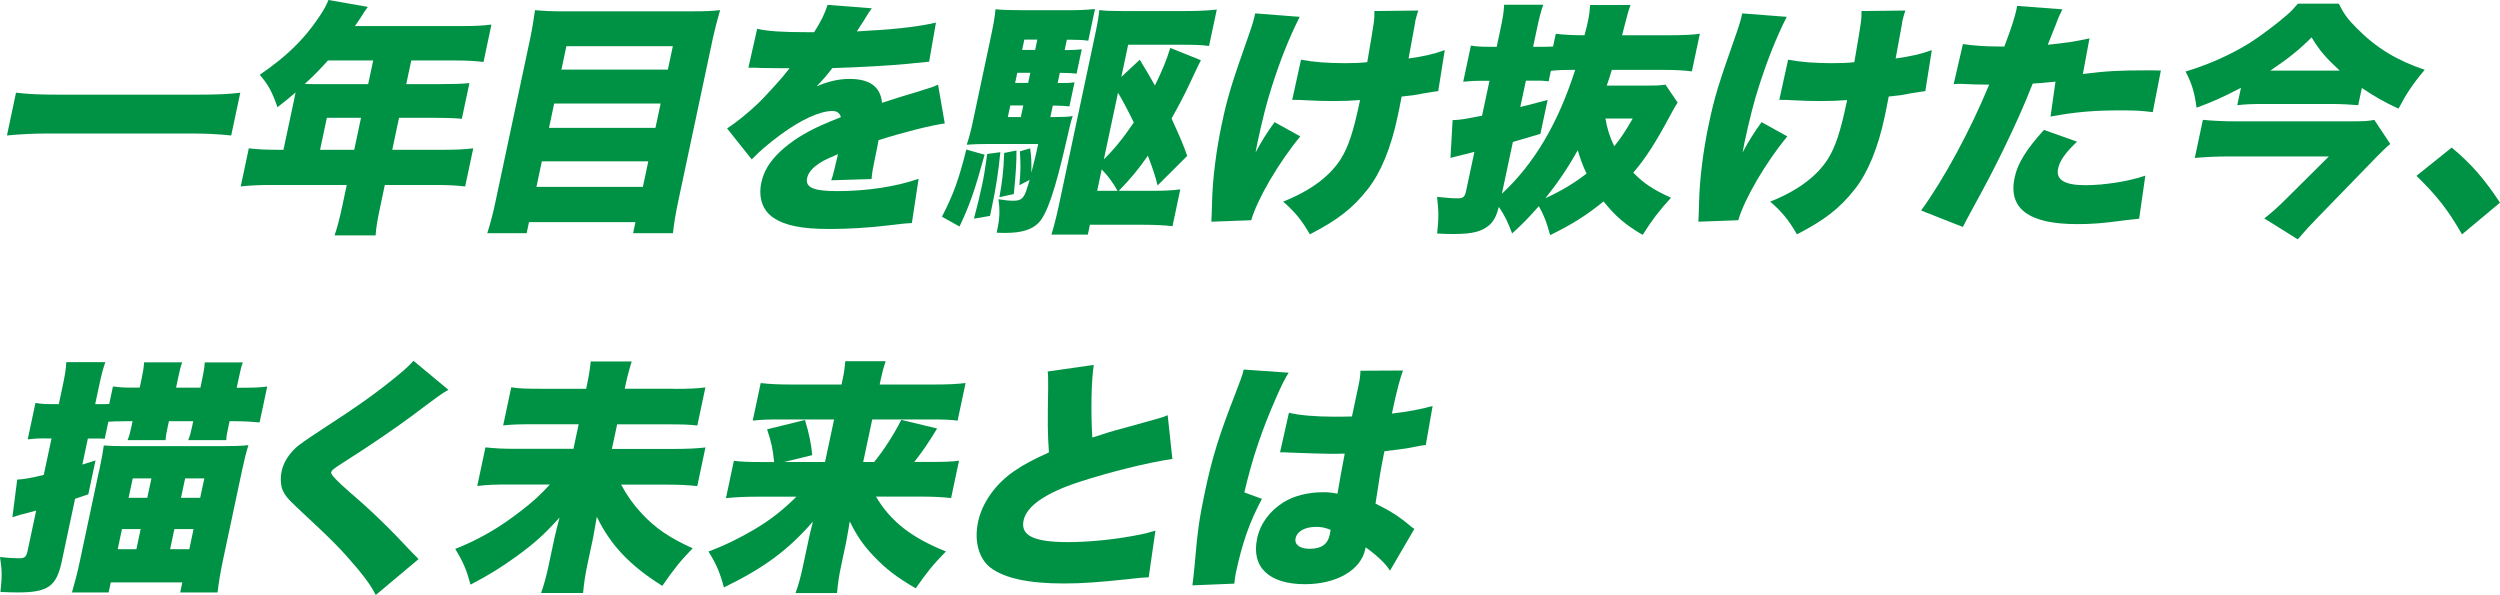
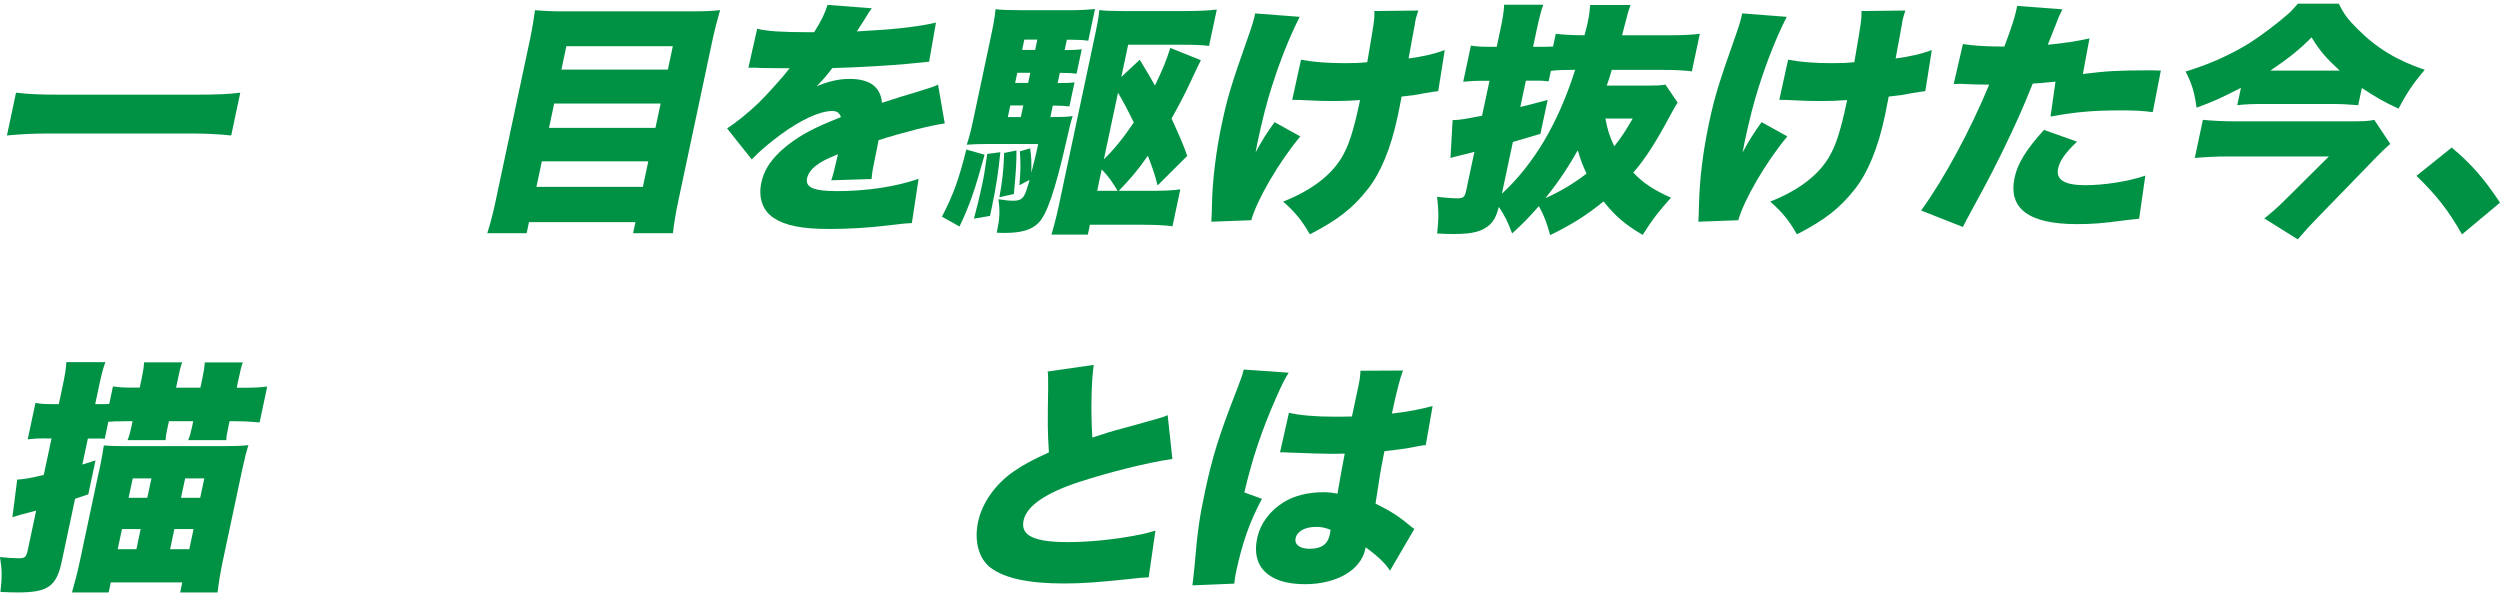
<svg xmlns="http://www.w3.org/2000/svg" id="_レイヤー_2" data-name="レイヤー 2" viewBox="0 0 457.47 108.87">
  <defs>
    <style>
      .cls-1 {
        fill: #009244;
      }
    </style>
  </defs>
  <g id="_レイヤー_1-2" data-name="レイヤー 1">
    <g>
      <path class="cls-1" d="M42.31,24.79c-2.55-.27-4.92-.36-7.66-.36H9.13c-2.75,0-5.1.09-7.86.36l1.66-7.83c2.33.27,4.42.36,7.71.36h25.51c3.46,0,5.73-.09,7.82-.36l-1.66,7.83Z" />
-       <path class="cls-1" d="M53.9,17.82c.07-.31.11-.49.19-.9-1.32,1.12-1.81,1.53-3.32,2.7-.97-2.83-1.69-4.14-3.24-5.94,4.89-3.33,8.07-6.44,10.77-10.44.92-1.35,1.43-2.29,1.81-3.24l7.2,1.26c-.58.81-.64.9-1.38,2.07-.33.5-.53.81-.98,1.44h19.75c2.29,0,3.71-.09,5.23-.27l-1.45,6.84c-1.54-.18-2.91-.27-5.12-.27h-8.1l-.92,4.32h6.3c2.38,0,3.75-.04,5.26-.18l-1.39,6.53c-1.46-.14-2.75-.18-4.96-.18h-6.53l-1.24,5.85h9.45c2.25,0,3.89-.09,5.37-.27l-1.48,6.98c-1.58-.18-3.09-.27-5.25-.27h-9.45l-.8,3.78c-.55,2.61-.78,3.87-.89,5.45h-7.51c.49-1.44.88-2.88,1.46-5.58l.77-3.65h-13.99c-2.16,0-3.84.09-5.41.27l1.48-6.98c1.49.18,3.09.27,5.3.27h1.04l2.04-9.59ZM60.01,11.07c-1.64,1.8-2.56,2.75-4.24,4.28.67.04.94.04,1.66.04h9.94l.92-4.32h-8.28ZM64.82,27.41l1.24-5.85h-6.25l-1.24,5.85h6.25Z" />
      <path class="cls-1" d="M126.73,2.07c2.12,0,3.61-.04,5.04-.22-.55,1.94-.98,3.55-1.3,5.04l-6.31,29.7c-.54,2.52-.81,4.23-1.02,6.08h-7.29l.43-2.02h-19.48l-.43,2.02h-7.2c.57-1.84,1.02-3.51,1.44-5.49l6.42-30.19c.35-1.67.61-3.29.87-5.13,1.46.13,3.06.22,5.13.22h23.71ZM98.16,34.2h19.48l.99-4.68h-19.48l-.99,4.68ZM100.46,23.4h19.48l.95-4.46h-19.48l-.95,4.46ZM122.21,12.74l.91-4.28h-19.48l-.91,4.28h19.48Z" />
      <path class="cls-1" d="M138.54,5.26c1.84.45,4.5.63,9.18.63h1.26c1.36-2.16,1.93-3.38,2.46-5l8.1.63c-.5.67-.56.72-1.39,2.12-.86,1.3-1.29,2.02-1.35,2.11q.46-.04,2.78-.18c4.46-.22,9.17-.81,11.69-1.44l-1.25,7.16c-1.42.14-2.8.27-4.14.41-3.26.31-8.95.63-13.57.76-1.05,1.35-1.48,1.89-2.87,3.33,2.13-.9,4.07-1.35,6-1.35,3.73,0,5.68,1.44,5.96,4.37q.82-.27,3.38-1.08c.14-.04,1.45-.45,2.98-.9,2.75-.85,3.08-.95,3.89-1.35l1.23,7.11c-2.41.32-7.49,1.58-12.12,3.06-.21,1.22-.22,1.26-.64,3.24-.43,2.03-.53,2.7-.64,3.87l-7.38.23c.28-.68.62-2.07,1.24-4.77l-.44.18c-2.28.99-2.59,1.17-3.55,1.89-.91.68-1.49,1.49-1.66,2.3-.36,1.71,1.16,2.38,5.52,2.38,5.4,0,10.75-.81,14.88-2.25l-1.23,8.1q-1.32.04-4.09.4c-3.7.45-7.48.68-10.99.68-5.08,0-8.15-.63-10.27-2.07-1.97-1.31-2.77-3.69-2.2-6.39.45-2.12,1.49-3.82,3.41-5.67,2.08-1.93,4.42-3.42,7.5-4.81,1.2-.54,1.68-.72,3.66-1.53-.24-.76-.71-1.12-1.56-1.12-2.29,0-5.73,1.58-9.47,4.32-2.24,1.67-3.73,2.92-5.29,4.54l-4.51-5.67c1.67-1.08,3.95-2.92,5.77-4.68,1.25-1.21,3.6-3.82,4.51-4.9q.91-1.12,1.16-1.44h-1.44q-1.94,0-3.86-.04c-.62-.05-.94-.05-1.57-.05h-.67l1.6-7.11Z" />
      <path class="cls-1" d="M180.17,28.31c-1.79,6.52-2.73,9.22-4.59,13.14l-3.22-1.8c2.05-3.92,3.13-6.89,4.46-12.29l3.35.95ZM192.21,21.42h.76c1.58,0,2.35-.04,3.32-.18-.37,1.12-.47,1.58-1.17,4.64-2.06,9.04-3.59,13.5-5.17,14.99-1.25,1.21-3.12,1.75-6.04,1.75-.27,0-.72,0-1.52-.04.55-2.61.62-3.96.31-6.12,1.39.22,1.97.27,2.78.27,1.44,0,1.95-.5,2.5-2.43.02-.09.12-.36.24-.72l.19-.67-1.88.99c.25-2.66.25-3.69.1-6.21l1.87-.54c.21,1.35.27,2.52.22,4.46.78-3.01.93-3.74,1.07-4.41l.18-.85h-9.22c-1.4,0-2.84.04-3.85.13.37-1.08.75-2.47,1.11-4.18l3.28-15.44c.56-2.66.72-3.6.88-5.17,1.14.13,2.66.18,5.14.18h7.88c2.07,0,3.43-.04,5.18-.22l-1.23,5.8c-.96-.13-1.85-.18-3.29-.18h-.63l-.4,1.89h.58c.99,0,1.58-.05,2.55-.14l-.95,4.46c-.79-.09-1.5-.14-2.49-.14h-.58l-.39,1.85h.5c1.17,0,1.62,0,2.59-.13l-.94,4.41c-.93-.09-1.68-.14-2.54-.14h-.5l-.45,2.12ZM183.05,27.85c-.35,3.56-.79,6.48-1.55,10.04l-.34,1.62-2.94.5c.72-2.75.97-3.73,1.54-6.39.31-1.44.51-2.83.89-5.45l2.41-.32ZM186,27.54c.02,2.03-.1,4.09-.48,7.96l-2.64.59c.52-2.88.77-4.91.87-8.1l2.25-.45ZM184.87,19.3l-.45,2.12h2.38l.45-2.12h-2.38ZM188.53,13.32h-2.38l-.39,1.85h2.38l.39-1.85ZM189.82,7.25h-2.38l-.4,1.89h2.38l.4-1.89ZM211.82,33.93c-.41-1.67-.68-2.52-1.77-5.44-1.81,2.61-3.26,4.32-5.33,6.43h6.03c2.16,0,3.98-.09,5.23-.27l-1.43,6.75c-1.31-.18-3.36-.27-5.3-.27h-9.81l-.38,1.8h-6.66c.44-1.44.93-3.33,1.35-5.31l6.78-31.91c.29-1.35.5-2.57.64-3.87.96.13,2.12.18,4.15.18h11.79c2.12,0,3.93-.09,5.55-.27l-1.42,6.66c-1.31-.18-2.7-.22-4.9-.22h-9.9l-1.25,5.89,3.37-3.15c1.37,2.25,1.9,3.15,2.78,4.72,1.36-2.79,2.1-4.59,2.81-6.88l5.6,2.25q-.37.68-2.11,4.41c-.83,1.8-1.97,3.96-3.26,6.26,1.57,3.42,2.2,4.9,2.87,6.84l-5.42,5.4ZM204.5,34.92c-.92-1.62-1.76-2.75-2.9-3.92l-.83,3.92h3.73ZM201.99,29.16c1.88-1.84,3.58-3.92,5.48-6.75-1.19-2.43-2.09-4.14-2.89-5.44l-2.59,12.2Z" />
      <path class="cls-1" d="M237.82,3.1c-1.95,3.87-3.6,8.05-5.1,12.78-.91,2.79-1.76,6.17-2.65,10.35,0,0-.09.4-.31,1.66,1.05-1.98,2.08-3.64,3.47-5.54l4.71,2.61c-3.93,4.72-7.89,11.52-8.98,15.34l-7.3.27q.07-.95.13-3.56c.1-4.27.76-9.49,1.77-14.26,1.05-4.95,1.68-7.07,5.09-16.74.59-1.71.78-2.38,1.03-3.56l8.15.63ZM238.09,10.93c2.21.41,4.73.63,7.97.63,1.66,0,2.8-.04,4.13-.18,1.31-7.65,1.33-7.74,1.31-9.36l8.03-.09c-.27.86-.39,1.21-.5,1.71-.04.18-.1.45-.14.85-.14.85-.54,2.97-1.14,6.21,2.69-.36,4.63-.81,6.62-1.53l-1.19,7.51c-.78.09-1.06.14-2.7.41-1.69.32-1.79.36-4,.58-.41,2.16-.51,2.61-.73,3.65-1.22,5.76-3.09,10.3-5.49,13.32-2.72,3.46-5.42,5.58-10.57,8.24-1.51-2.61-2.69-4.05-4.89-5.99,5.11-2.02,8.66-4.72,10.65-7.96,1.31-2.16,2.19-4.81,3.31-10.08,0-.04.06-.27.11-.54-1.78.13-2.92.18-4.85.18-1.71,0-3.14-.04-4.7-.13q-1.47-.09-2.86-.09l1.61-7.34Z" />
      <path class="cls-1" d="M306.99,18.76c-.38.54-.48.77-1.35,2.34-2.62,4.91-4.51,7.88-6.77,10.49,1.92,1.98,3.62,3.1,6.9,4.59-2.24,2.48-3.42,4-5.18,6.8-3.24-1.89-4.99-3.42-7.16-6.12-3.16,2.57-5.75,4.19-9.77,6.17-.63-2.34-1.12-3.6-2.07-5.31-1.61,1.85-2.94,3.24-4.89,5-.78-2.07-1.3-3.2-2.43-4.86-.45,1.71-.9,2.52-1.69,3.29-1.38,1.21-3.1,1.67-6.47,1.67-.99,0-1.71,0-3.13-.09.29-2.66.3-3.96-.01-6.71,1.98.22,2.91.27,3.81.27.99,0,1.27-.27,1.51-1.4l1.51-7.11-1.57.41q-.52.14-1.66.41c-.42.09-.71.18-1.15.31l.39-6.93c1.41-.04,2.2-.18,5.39-.81l1.36-6.39h-1.53c-1.08,0-1.9.04-3.28.18l1.41-6.62c1.09.18,1.93.22,3.28.22h1.44l.65-3.06c.5-2.34.63-3.19.71-4.63h7.16c-.46,1.31-.71,2.29-1.21,4.63l-.65,3.06h2.16c.5,0,1.04-.04,1.49-.04l.5-2.34c1.49.18,3.05.27,5.25.27.41-1.48.44-1.67.67-2.74.21-.99.3-1.85.37-2.79h7.38c-.35.99-.45,1.26-1.04,3.6q-.17.58-.5,1.93h8.86c2.38,0,3.93-.09,5.37-.27l-1.46,6.88c-1.49-.18-2.91-.27-5.16-.27h-9.49c-.43,1.39-.47,1.57-.93,2.88h7.2c1.8,0,2.62-.04,3.55-.18l2.23,3.29ZM274.82,35.46c5.88-5.45,10.29-12.87,13.42-22.68-1.93,0-3.21.04-4.45.18l-.41,1.94c-.17-.05-.26-.05-.35-.05-.66-.09-1.06-.09-1.65-.09h-2.16l-1.02,4.82c2.04-.5,2.71-.68,5-1.3l-1.32,6.21c-2.64.77-3.46,1.04-5.04,1.49l-2.02,9.5ZM282.79,36.27c2.94-1.35,5.11-2.66,7.53-4.5-.75-1.58-1.14-2.7-1.61-4.28-1.81,3.24-3.71,6.03-5.92,8.78ZM293.77,21.69c.35,1.93.78,3.33,1.62,5.08,1.35-1.71,1.96-2.65,3.38-5.08h-5Z" />
      <path class="cls-1" d="M326.94,3.1c-1.95,3.87-3.6,8.05-5.1,12.78-.91,2.79-1.76,6.17-2.65,10.35,0,0-.09.4-.31,1.66,1.05-1.98,2.08-3.64,3.47-5.54l4.71,2.61c-3.93,4.72-7.89,11.52-8.98,15.34l-7.3.27q.07-.95.13-3.56c.1-4.27.76-9.49,1.77-14.26,1.05-4.95,1.68-7.07,5.09-16.74.59-1.71.78-2.38,1.03-3.56l8.15.63ZM327.22,10.93c2.21.41,4.73.63,7.97.63,1.66,0,2.8-.04,4.13-.18,1.31-7.65,1.33-7.74,1.31-9.36l8.03-.09c-.27.86-.39,1.21-.5,1.71-.04.18-.1.45-.14.85-.14.85-.54,2.97-1.14,6.21,2.69-.36,4.63-.81,6.62-1.53l-1.19,7.51c-.78.09-1.06.14-2.7.41-1.69.32-1.79.36-4,.58-.41,2.16-.51,2.61-.73,3.65-1.22,5.76-3.09,10.3-5.49,13.32-2.72,3.46-5.42,5.58-10.57,8.24-1.51-2.61-2.69-4.05-4.89-5.99,5.11-2.02,8.66-4.72,10.65-7.96,1.31-2.16,2.19-4.81,3.31-10.08,0-.04.06-.27.11-.54-1.78.13-2.92.18-4.85.18-1.71,0-3.14-.04-4.7-.13q-1.47-.09-2.86-.09l1.61-7.34Z" />
      <path class="cls-1" d="M381.14,13.54c4.39-.54,6.4-.67,12.07-.67.31,0,1.26,0,2.2.04l-1.48,7.61c-2.1-.27-3.35-.32-5.83-.32-4.95,0-8.2.27-12.88,1.13l.91-6.39c-2.21.22-2.76.27-4.17.36-1.66,4.23-3.18,7.56-5.44,12.24-1.97,3.96-2.45,4.95-5.62,10.75q-1.18,2.16-1.72,3.24l-7.64-3.01c4.19-5.76,9.02-14.71,12.46-23.04h-.72c-1.44,0-2.38-.04-4.29-.13h-.45c-.36,0-.54,0-1.04.04l1.69-7.33c1.7.27,4.04.45,6.74.45h.85c1.35-3.6,1.9-5.36,2.2-6.75.03-.13.08-.36.14-.68l8.28.63c-.46.9-.69,1.35-1.14,2.61-.1.27-.65,1.58-1.54,3.87,3.17-.32,5.03-.59,7.63-1.17l-1.21,6.53ZM380.08,25.92c-2.14,2.02-3.18,3.51-3.47,4.91-.44,2.07,1.19,3.06,4.97,3.06,3.51,0,8.03-.72,10.99-1.75l-1.13,7.88c-.92.09-1.33.13-2.44.27-4.36.59-6.18.72-8.93.72-8.82,0-12.63-2.83-11.42-8.51.55-2.61,2.12-5.13,5.37-8.73l6.07,2.16Z" />
      <path class="cls-1" d="M410.06,16.07c-3.54,1.84-4.98,2.47-8.11,3.64-.41-2.92-.84-4.32-2.01-6.62,4.43-1.35,8.17-3.06,11.63-5.17,1.92-1.21,5.08-3.56,6.96-5.22.77-.68,1.06-.99,1.96-2.03h7.47c.98,1.94,1.68,2.88,3.35,4.54,3.55,3.6,7.39,5.89,12.39,7.56-2.17,2.56-3.36,4.37-4.8,7.11-2.62-1.21-4.07-2.03-6.71-3.78l-.67,3.15c-1.46-.13-3.06-.22-4.81-.22h-12.55c-1.98,0-3.25.04-4.77.22l.68-3.19ZM437.4,26.33c-.66.54-1.84,1.66-2.65,2.52l-10.71,11.03c-1.32,1.35-2.03,2.12-3.58,3.92l-6.12-3.83c1.25-.99,2.51-2.07,4.11-3.69l7.7-7.65h-18.49c-1.98,0-3.89.09-6.04.27l1.48-6.97c1.94.18,3.81.27,5.97.27h21.01c2.38,0,3.43-.04,4.38-.27l2.93,4.41ZM428.14,12.92c-2.45-2.25-3.72-3.69-5.14-6.08-2.4,2.39-4.29,3.87-7.55,6.08h12.69Z" />
      <path class="cls-1" d="M448.63,27c3.67,3.06,6.01,5.81,8.84,10.08l-6.95,5.81c-2.46-4.32-4.57-7.07-8.34-10.71l6.45-5.18Z" />
      <path class="cls-1" d="M8.21,80.21c-.99,0-1.94.04-3.14.18l1.42-6.66c1,.18,1.84.22,3.15.22h1.12l.65-3.06c.52-2.43.65-3.28.72-4.63h7.15c-.45,1.26-.7,2.25-1.21,4.63l-.65,3.06h1.21c.5,0,.76,0,1.36-.04l.68-3.2c1.18.18,2.02.22,3.82.22h1.08l.34-1.62c.29-1.35.39-2.07.46-3.01h6.97c-.31.81-.46,1.53-.77,2.97l-.35,1.67h4.45l.34-1.62c.29-1.35.39-2.07.46-3.01h6.97c-.31.81-.46,1.53-.77,2.97l-.35,1.67h.9c2.07,0,3.29-.04,4.68-.22l-1.4,6.57c-1.37-.13-2.88-.22-4.41-.22h-1.08l-.24,1.12c-.23,1.08-.36,1.71-.36,2.34h-6.97c.29-.72.46-1.3.69-2.38l.23-1.08h-4.45l-.24,1.12c-.23,1.08-.35,1.67-.36,2.34h-6.97c.28-.67.46-1.3.69-2.38l.23-1.08h-1.39c-1.4,0-2.3.04-3.04.09l-.66,3.11c-.53-.04-.94-.04-1.88-.04h-1.21l-1.01,4.77,2.41-.76-1.32,6.21-2.42.81-2.45,11.52c-.97,4.54-2.54,5.62-8.08,5.62-1.08,0-1.75-.04-3.13-.09.3-2.7.31-4-.08-6.39,1.19.14,2.52.23,3.46.23,1.08,0,1.35-.23,1.6-1.4l1.56-7.33c-1.76.45-2.67.72-2.86.76l-1.49.45.88-6.88c1.04-.04,2.49-.27,4.86-.86l1.42-6.66h-1.21ZM18.14,86.19c.44-2.07.66-3.33.86-4.68.97.09,2.18.13,3.84.13h17.86c2.03,0,3.34-.04,4.76-.18-.42,1.35-.72,2.52-1.17,4.63l-3.55,16.7c-.39,1.84-.7,3.73-.93,5.62h-6.84l.39-1.84h-13.09l-.39,1.84h-6.71c.5-1.71,1.02-3.73,1.42-5.62l3.53-16.61ZM22.32,96.81l-.78,3.69h3.42l.78-3.69h-3.42ZM24.29,87.54l-.76,3.55h3.42l.76-3.55h-3.42ZM31.91,96.81l-.78,3.69h3.51l.78-3.69h-3.51ZM33.88,87.54l-.76,3.55h3.51l.76-3.55h-3.51Z" />
-       <path class="cls-1" d="M82.04,71.34c-1.22.68-1.76,1.08-6.74,4.82-3.1,2.29-7.36,5.22-12.88,8.73-1.41.9-1.73,1.17-1.82,1.58q-.12.54,3.46,3.65c4.15,3.55,7.31,6.66,11.38,11.02.22.23.56.54,1.15,1.17l-7.83,6.57c-.76-1.49-1.52-2.61-3.41-4.91-3.1-3.64-4.39-4.95-10.93-11.03-1.88-1.75-2.51-2.56-2.86-3.69-.22-.86-.25-1.98-.04-2.97.33-1.57,1.24-3.06,2.58-4.32.77-.67,1.57-1.26,4.81-3.38,6.94-4.5,10.18-6.84,13.95-9.95,1.31-1.08,1.86-1.58,2.8-2.61l6.39,5.31Z" />
-       <path class="cls-1" d="M123.22,71.16c2.97,0,4.52-.09,5.86-.27l-1.48,6.98c-1.31-.18-2.79-.22-5.67-.22h-9l-.96,4.5h11.21c2.65,0,4.29-.09,5.91-.27l-1.5,7.07c-1.58-.18-3.32-.27-5.79-.27h-8.14c1.06,1.98,2.17,3.56,3.74,5.26,2.57,2.75,5.08,4.46,9.35,6.39-2.31,2.38-3.41,3.78-5.56,6.88-5.88-3.69-9.41-7.38-11.98-12.64-.4,2.29-.61,3.51-.66,3.73l-1.05,4.95c-.38,1.8-.66,3.51-.8,5.26h-7.69c.56-1.58.96-3.06,1.41-5.17l1.03-4.86c.18-.85.66-2.7.94-3.78-2.71,3.01-4.5,4.63-7.69,6.97-2.98,2.16-5.31,3.6-8.6,5.31-.73-2.7-1.33-4.14-2.8-6.53,4.42-1.76,8.28-4,12.28-7.16,1.99-1.53,3.39-2.83,5.04-4.63h-7.38c-2.65,0-4.06.04-5.91.27l1.5-7.07c1.67.18,3.09.27,5.75.27h10.35l.96-4.5h-7.88c-3.06,0-4.37.04-5.94.22l1.48-6.98c1.39.23,2.78.27,5.79.27h7.92l.16-.77c.34-1.62.58-3.15.67-4.23h7.51c-.36,1.08-.83,2.83-1.13,4.27l-.15.72h8.91Z" />
-       <path class="cls-1" d="M159.96,84.53c1.7-2.07,3.43-4.72,4.97-7.7l6.55,1.58c-1.4,2.34-2.71,4.27-4.18,6.12h2.74c2.79,0,4.11-.04,5.45-.23l-1.45,6.84c-1.58-.18-3.27-.27-5.7-.27h-8.05c2.68,4.54,6.5,7.52,12.81,10.04-2.35,2.39-3.51,3.83-5.53,6.75-3.57-2.07-5.57-3.65-7.74-5.94-1.95-2.07-3.04-3.69-4.33-6.3-.11.5-.12.59-.19,1.13-.05.23-.18,1.08-.44,2.48l-.99,4.68c-.35,1.66-.56,3.06-.71,4.81h-7.6c.55-1.53.93-2.88,1.34-4.81l.97-4.54c.21-.99.46-2.16.88-3.74-4.42,5.13-8.96,8.51-16.29,12.06-.73-2.7-1.39-4.28-2.83-6.57,2.79-1.03,5.69-2.43,8.48-4.09,2.94-1.76,5.16-3.51,7.61-5.94h-7.16c-2.47,0-4.02.09-5.73.27l1.45-6.84c1.45.18,2.61.23,5.53.23h1.84c-.27-2.52-.47-3.51-1.29-5.99l6.93-1.71c.77,2.52,1.14,4.37,1.33,6.43l-5.13,1.26h7.47l1.66-7.79h-9.67c-2.43,0-3.75.04-5.22.22l1.46-6.88c1.54.18,3,.27,5.52.27h9.27l.23-1.08c.28-1.3.36-2.12.46-3.19h7.38c-.37,1.12-.59,1.93-.88,3.28l-.21.99h9.99c2.61,0,4.2-.09,5.73-.27l-1.46,6.88c-1.31-.18-2.65-.22-5.13-.22h-10.49l-1.66,7.79h2.03Z" />
      <path class="cls-1" d="M200.15,66.75c-.45,2.97-.56,8.37-.27,13.32,2.18-.72,3.58-1.17,5.53-1.67q4.54-1.26,6.27-1.75c1.1-.32,1.29-.36,1.99-.68l.86,8.01c-4.6.68-11.25,2.34-17,4.19-6.19,2.03-9.67,4.41-10.23,7.07-.58,2.75,1.86,3.96,8.11,3.96,4.09,0,9.21-.54,13.49-1.44.7-.13,1.18-.27,2.53-.67l-1.23,8.55c-1.13.04-1.64.09-3.99.36-5.11.54-8.22.77-11.5.77-6.48,0-10.82-.95-13.39-2.84-2.21-1.66-3.1-4.9-2.34-8.46.74-3.46,3.18-6.93,6.61-9.27,1.84-1.26,3.31-2.02,6.35-3.42-.25-3.91-.24-4.99-.14-11.83,0-2.07,0-2.34-.09-2.97l8.45-1.21Z" />
      <path class="cls-1" d="M235.82,68.19c-.6.9-1.37,2.43-2.25,4.46-2.7,6.12-4.42,11.25-5.87,17.46l3.22,1.17c-2.32,4.37-3.59,8.01-4.81,13.72-.05.22-.13.81-.25,1.8l-7.67.31q.13-.81.4-3.55c.53-6.3.88-8.78,1.91-13.63,1.35-6.35,2.59-10.31,5.66-18.18.79-2.02,1.23-3.24,1.37-3.91,0-.04.03-.13.05-.22l8.25.58ZM235.88,75.53c1.75.45,4.84.72,8.26.72.94,0,1.71,0,3.25-.04q.57-2.7,1.24-5.85c.23-1.08.3-1.84.31-2.52l7.79-.04c-.53,1.44-1.09,3.42-2.03,7.88,2.81-.31,5.63-.86,7.45-1.39l-1.25,7.15c-.59.04-.74.09-1.72.27-1.46.32-3.54.59-5.85.86-.7,3.51-.85,4.41-1.63,9.58,2.81,1.4,4.24,2.3,6.37,4.09.19.18.38.32.74.54l-4.46,7.65c-.77-1.26-2.23-2.66-4.45-4.28-.04.18-.07.32-.08.36-.81,3.83-5.27,6.39-11.03,6.39-6.62,0-9.86-3.15-8.75-8.37.57-2.7,2.29-5.04,4.83-6.62,1.97-1.21,4.49-1.84,7.32-1.84.95,0,1.6.09,2.55.27.22-1.26.27-1.48.63-3.6.28-1.53.41-2.16.7-3.74-1.04.04-1.67.04-2.58.04-1.35,0-3.94-.09-7.69-.23-.53-.04-.89-.04-1.03-.04h-.54l1.63-7.24ZM243.48,96.95c-1.04-.41-1.69-.54-2.63-.54-2.07,0-3.5.81-3.77,2.07-.25,1.17.76,1.94,2.56,1.94,2.16,0,3.32-.81,3.7-2.61l.14-.85Z" />
    </g>
  </g>
</svg>